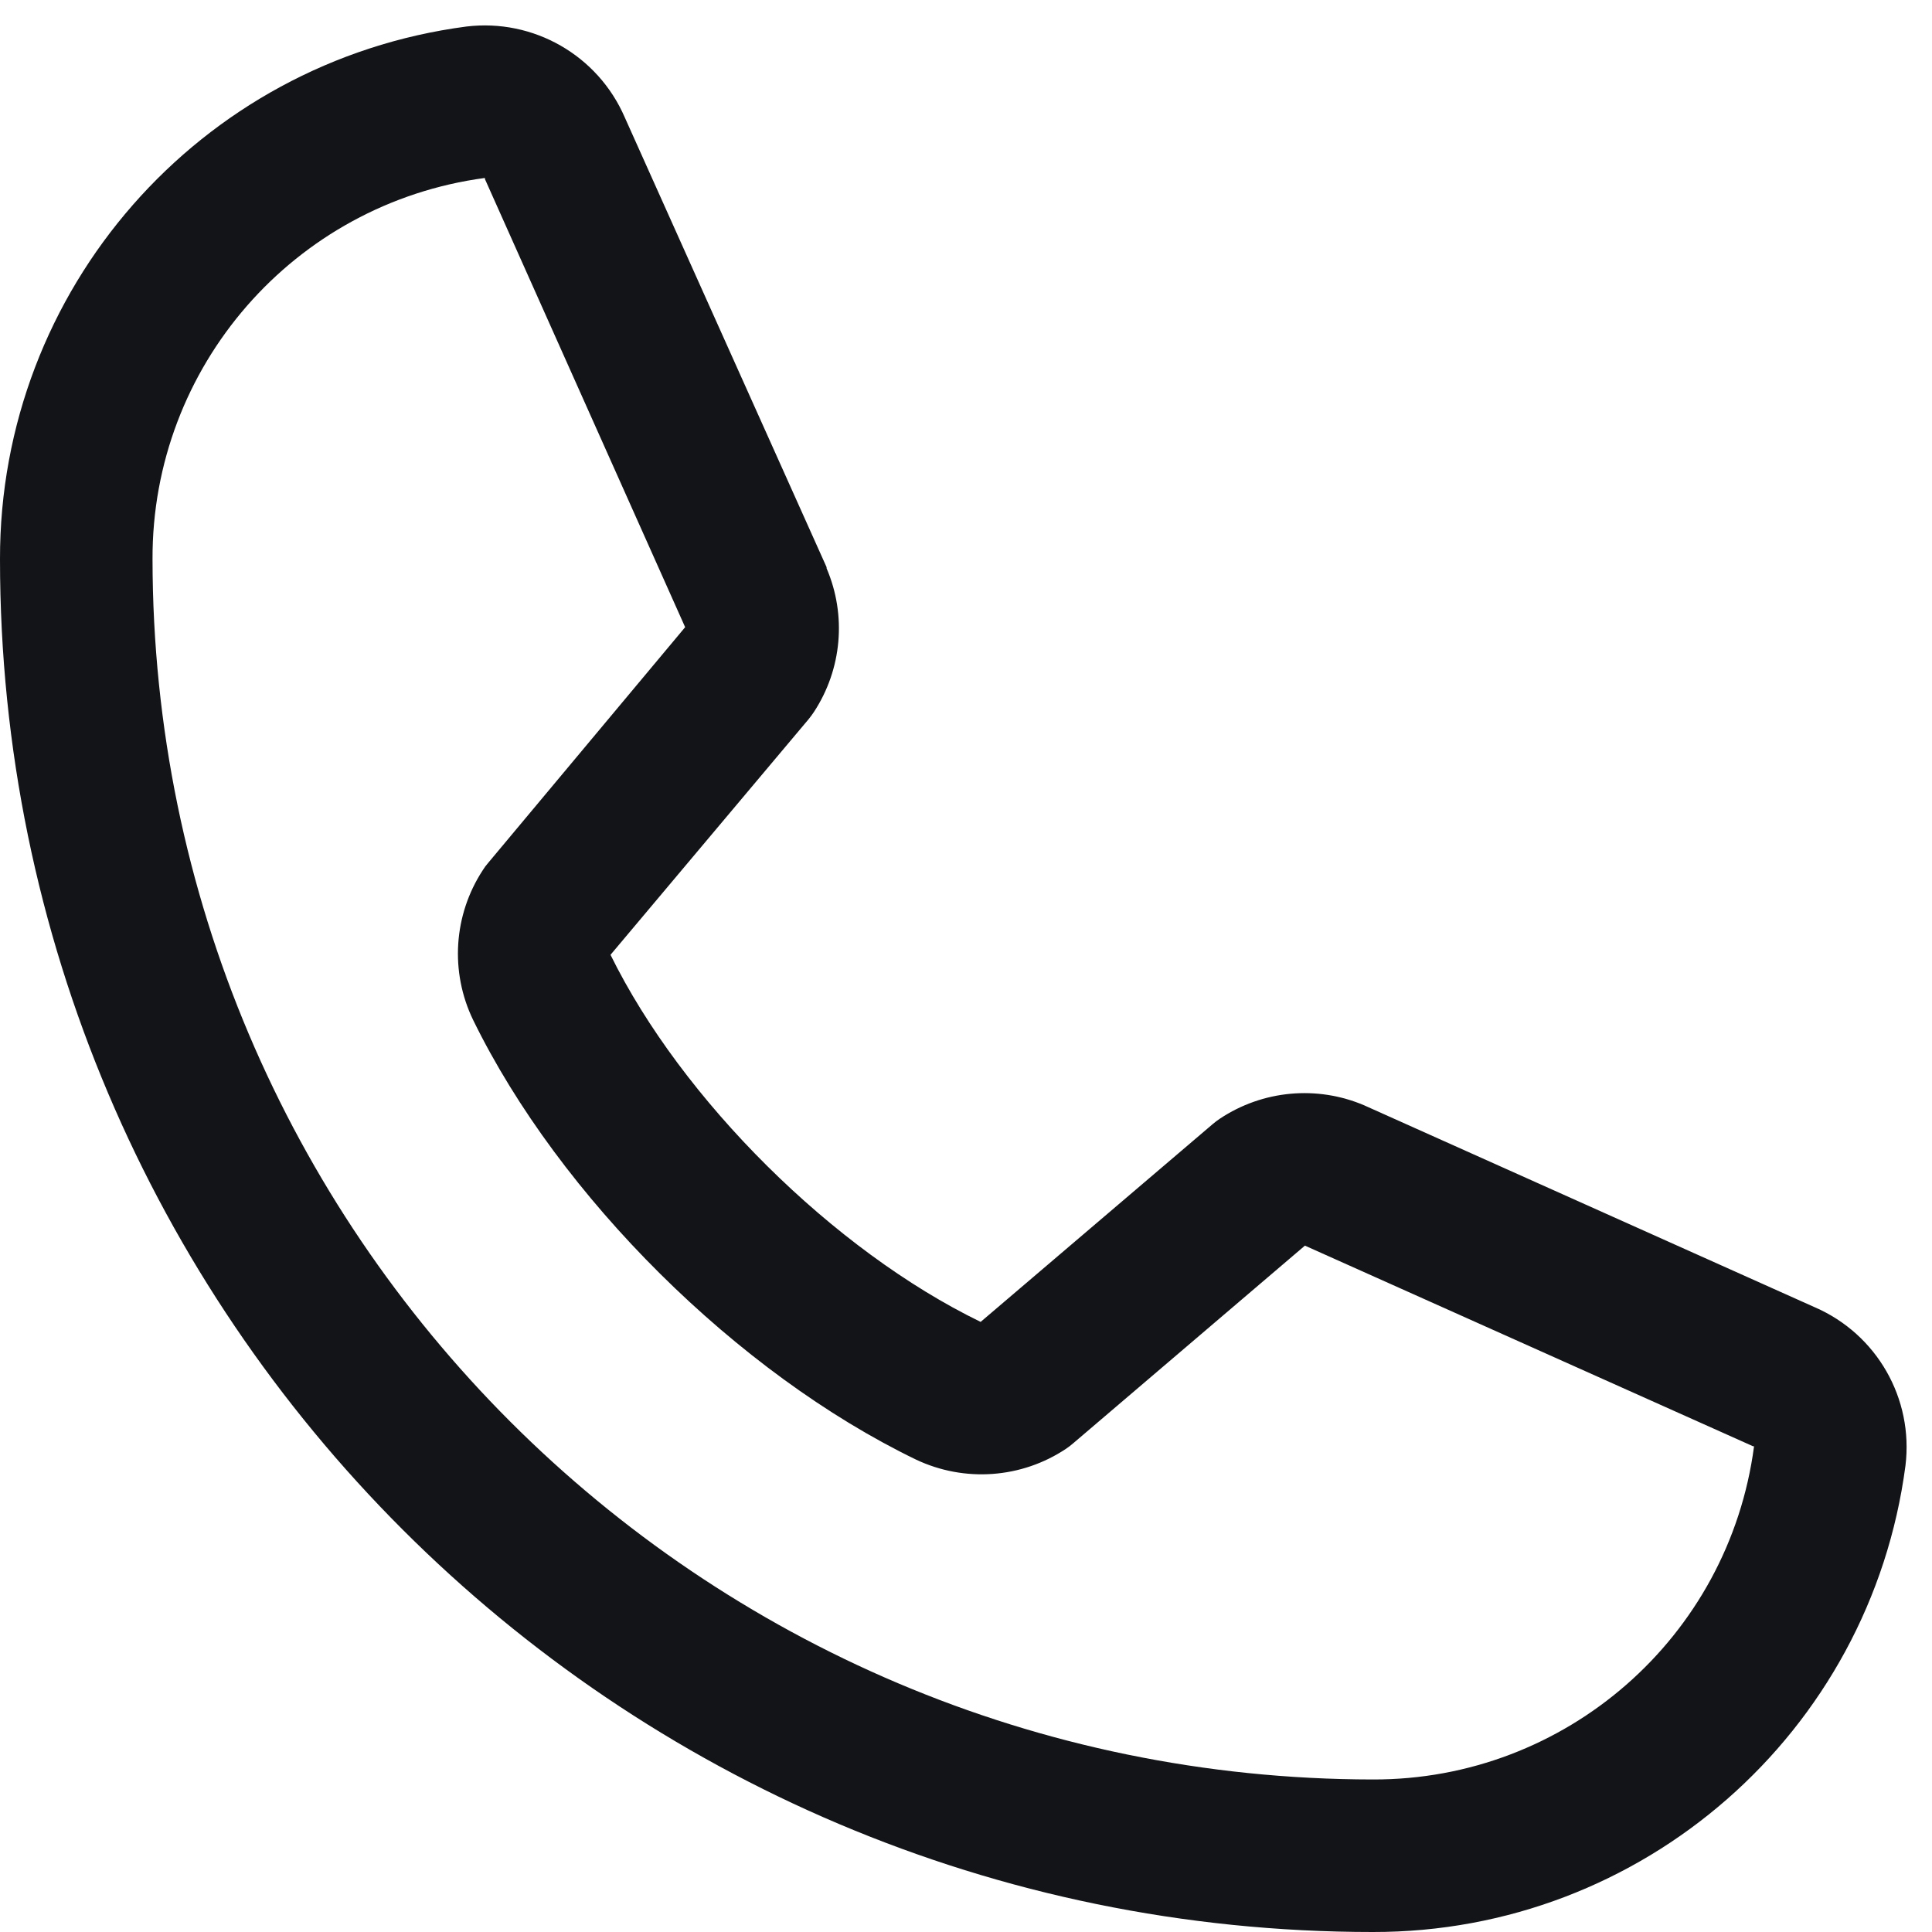
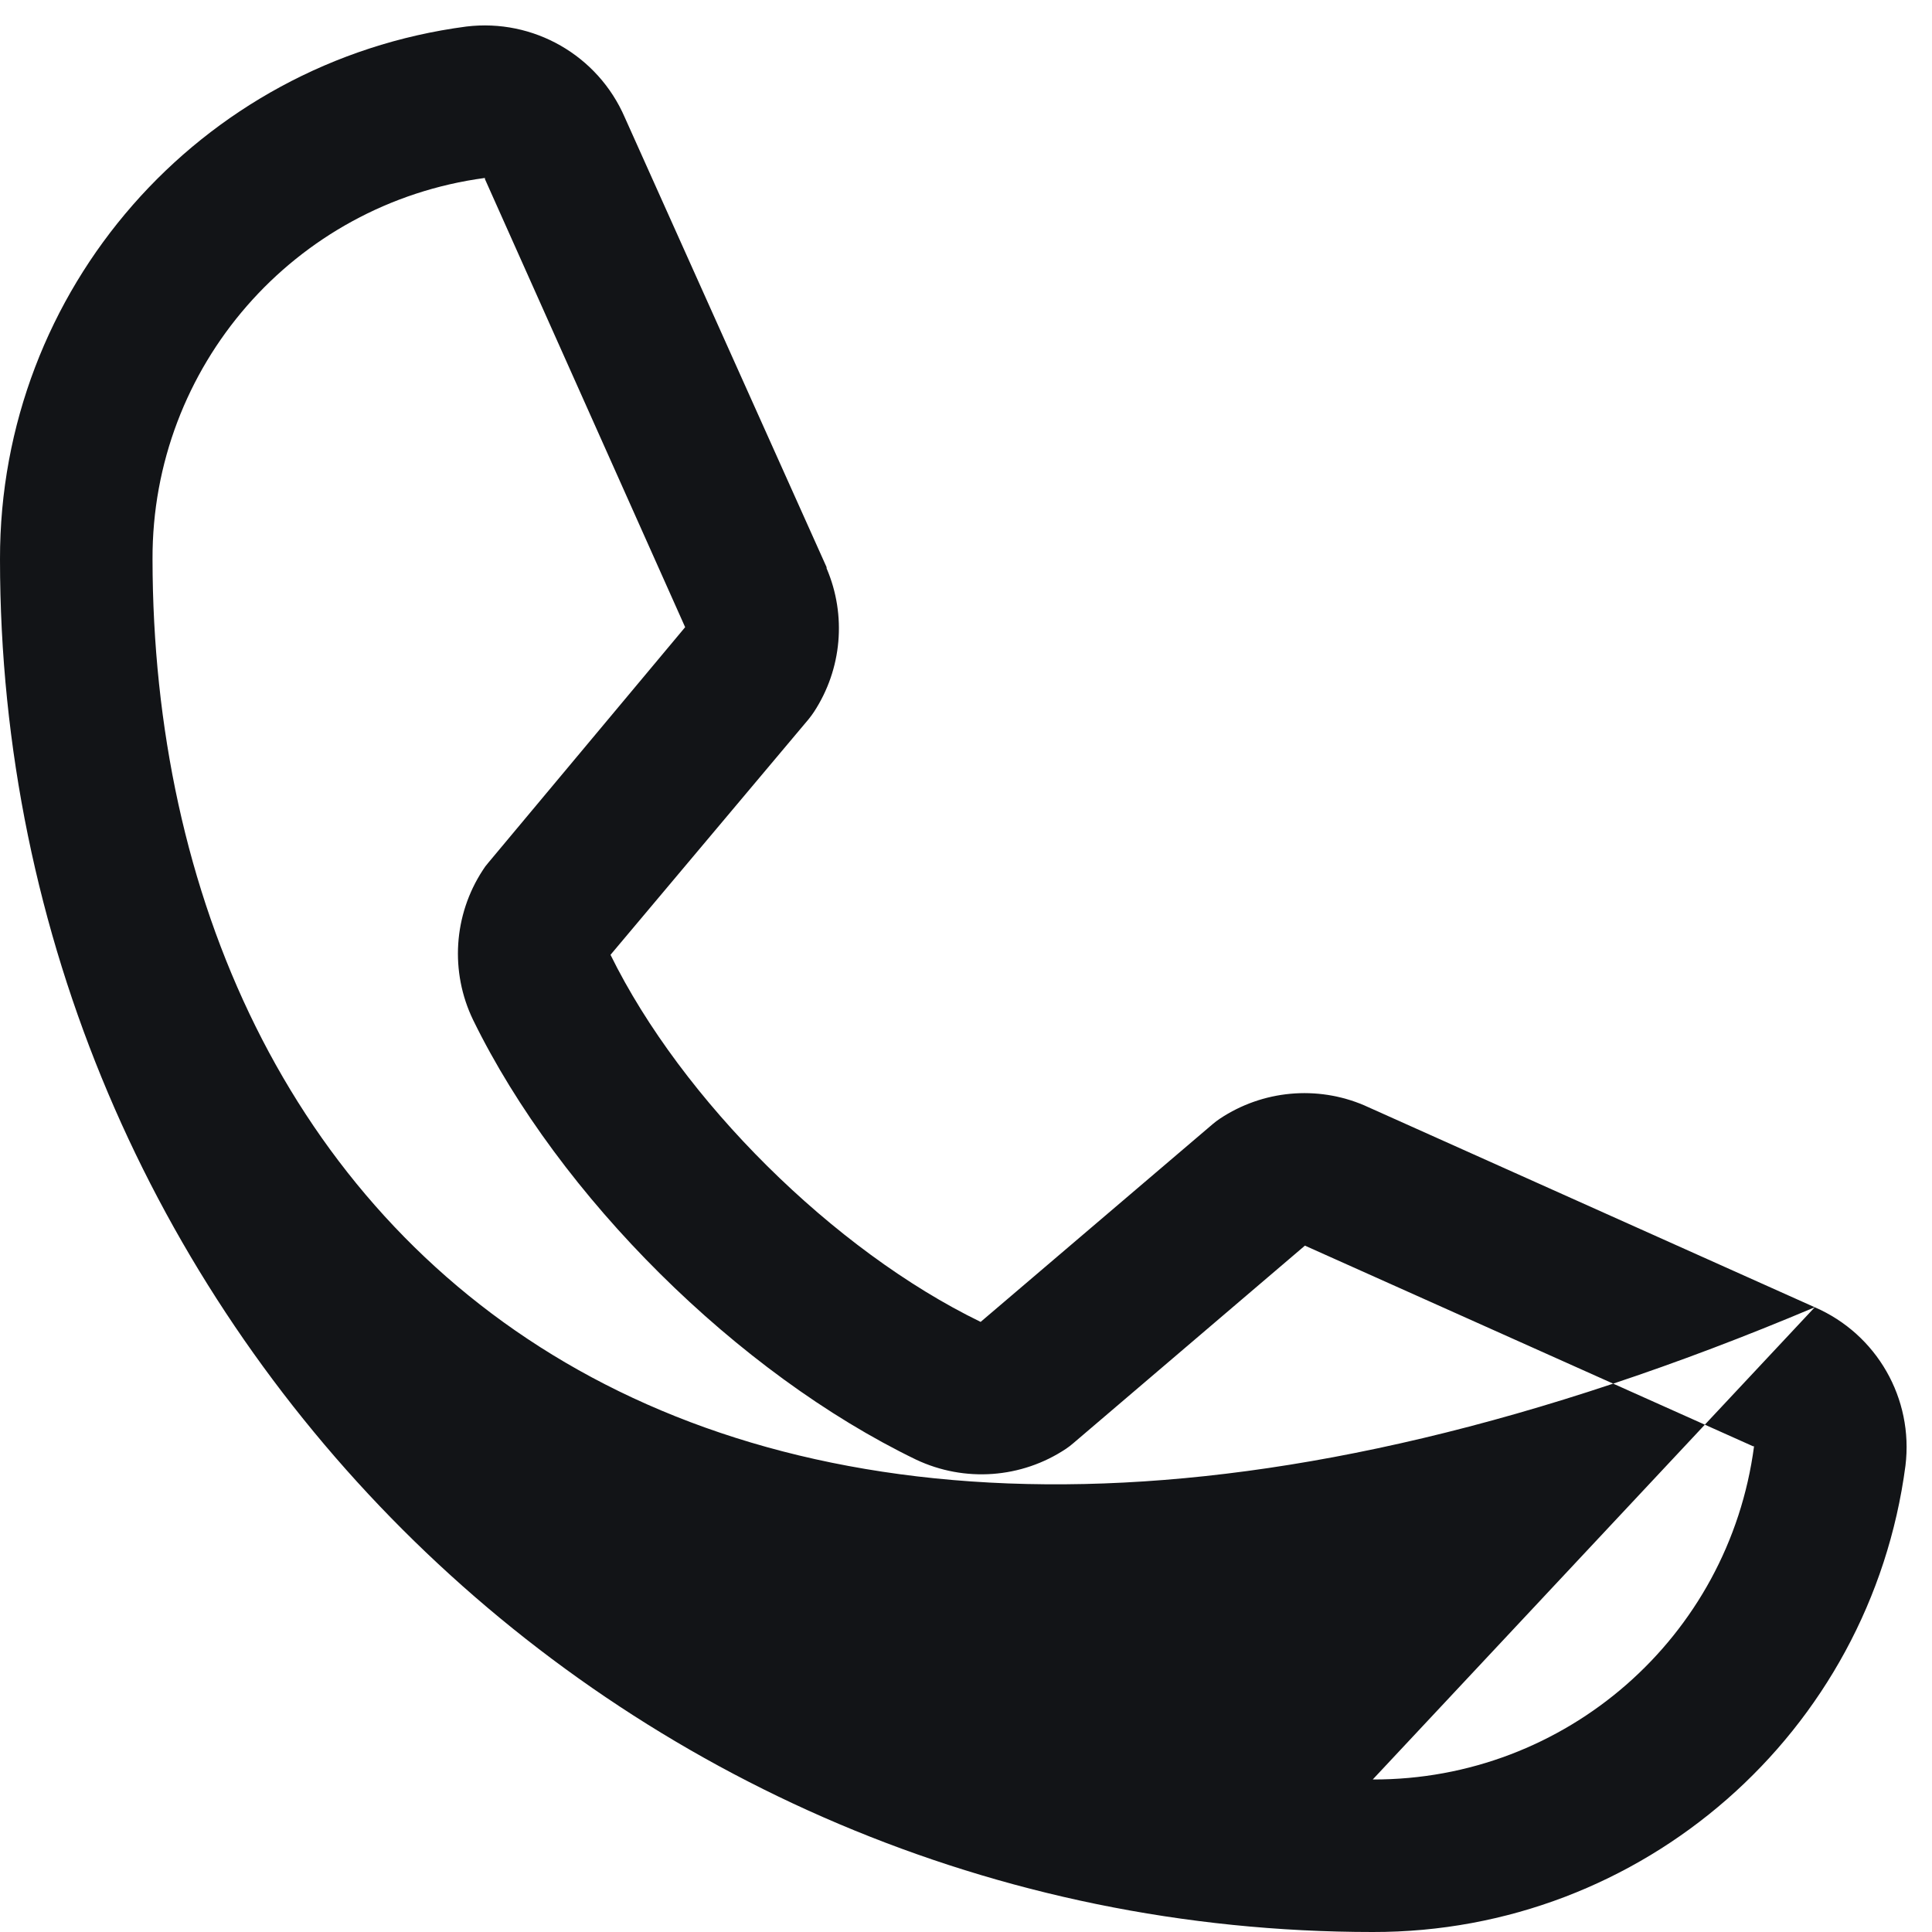
<svg xmlns="http://www.w3.org/2000/svg" width="19" height="19" viewBox="0 0 19 19" fill="none">
-   <path fill-rule="evenodd" clip-rule="evenodd" d="M17.847 12.856L13.431 10.877L13.418 10.871C12.953 10.672 12.418 10.721 11.996 11.002C11.972 11.018 11.948 11.036 11.926 11.055L9.644 13C8.198 12.298 6.706 10.817 6.004 9.39L7.952 7.073C7.971 7.05 7.988 7.026 8.005 7.001C8.28 6.581 8.327 6.051 8.129 5.589V5.578L6.144 1.154C5.88 0.544 5.246 0.181 4.586 0.261C1.958 0.607 -0.005 2.849 0 5.5C0 12.944 6.056 19 13.5 19C16.151 19.005 18.393 17.042 18.739 14.414C18.82 13.754 18.457 13.12 17.847 12.856ZM13.5 17.5C6.876 17.493 1.507 12.124 1.5 5.5C1.493 3.606 2.892 2.001 4.769 1.75C4.769 1.754 4.769 1.758 4.769 1.761L6.738 6.168L4.8 8.487C4.78 8.51 4.762 8.534 4.747 8.559C4.46 8.999 4.424 9.558 4.653 10.031C5.502 11.768 7.253 13.505 9.008 14.354C9.485 14.58 10.046 14.54 10.485 14.247C10.509 14.231 10.532 14.213 10.554 14.194L12.833 12.25L17.24 14.223C17.24 14.223 17.247 14.223 17.25 14.223C17.002 16.103 15.396 17.506 13.5 17.5Z" fill="#121417" />
+   <path fill-rule="evenodd" clip-rule="evenodd" d="M17.847 12.856L13.431 10.877L13.418 10.871C12.953 10.672 12.418 10.721 11.996 11.002C11.972 11.018 11.948 11.036 11.926 11.055L9.644 13C8.198 12.298 6.706 10.817 6.004 9.39L7.952 7.073C7.971 7.05 7.988 7.026 8.005 7.001C8.28 6.581 8.327 6.051 8.129 5.589V5.578L6.144 1.154C5.88 0.544 5.246 0.181 4.586 0.261C1.958 0.607 -0.005 2.849 0 5.5C0 12.944 6.056 19 13.5 19C16.151 19.005 18.393 17.042 18.739 14.414C18.82 13.754 18.457 13.12 17.847 12.856ZC6.876 17.493 1.507 12.124 1.5 5.5C1.493 3.606 2.892 2.001 4.769 1.75C4.769 1.754 4.769 1.758 4.769 1.761L6.738 6.168L4.8 8.487C4.78 8.51 4.762 8.534 4.747 8.559C4.46 8.999 4.424 9.558 4.653 10.031C5.502 11.768 7.253 13.505 9.008 14.354C9.485 14.58 10.046 14.54 10.485 14.247C10.509 14.231 10.532 14.213 10.554 14.194L12.833 12.25L17.24 14.223C17.24 14.223 17.247 14.223 17.25 14.223C17.002 16.103 15.396 17.506 13.5 17.5Z" fill="#121417" />
</svg>